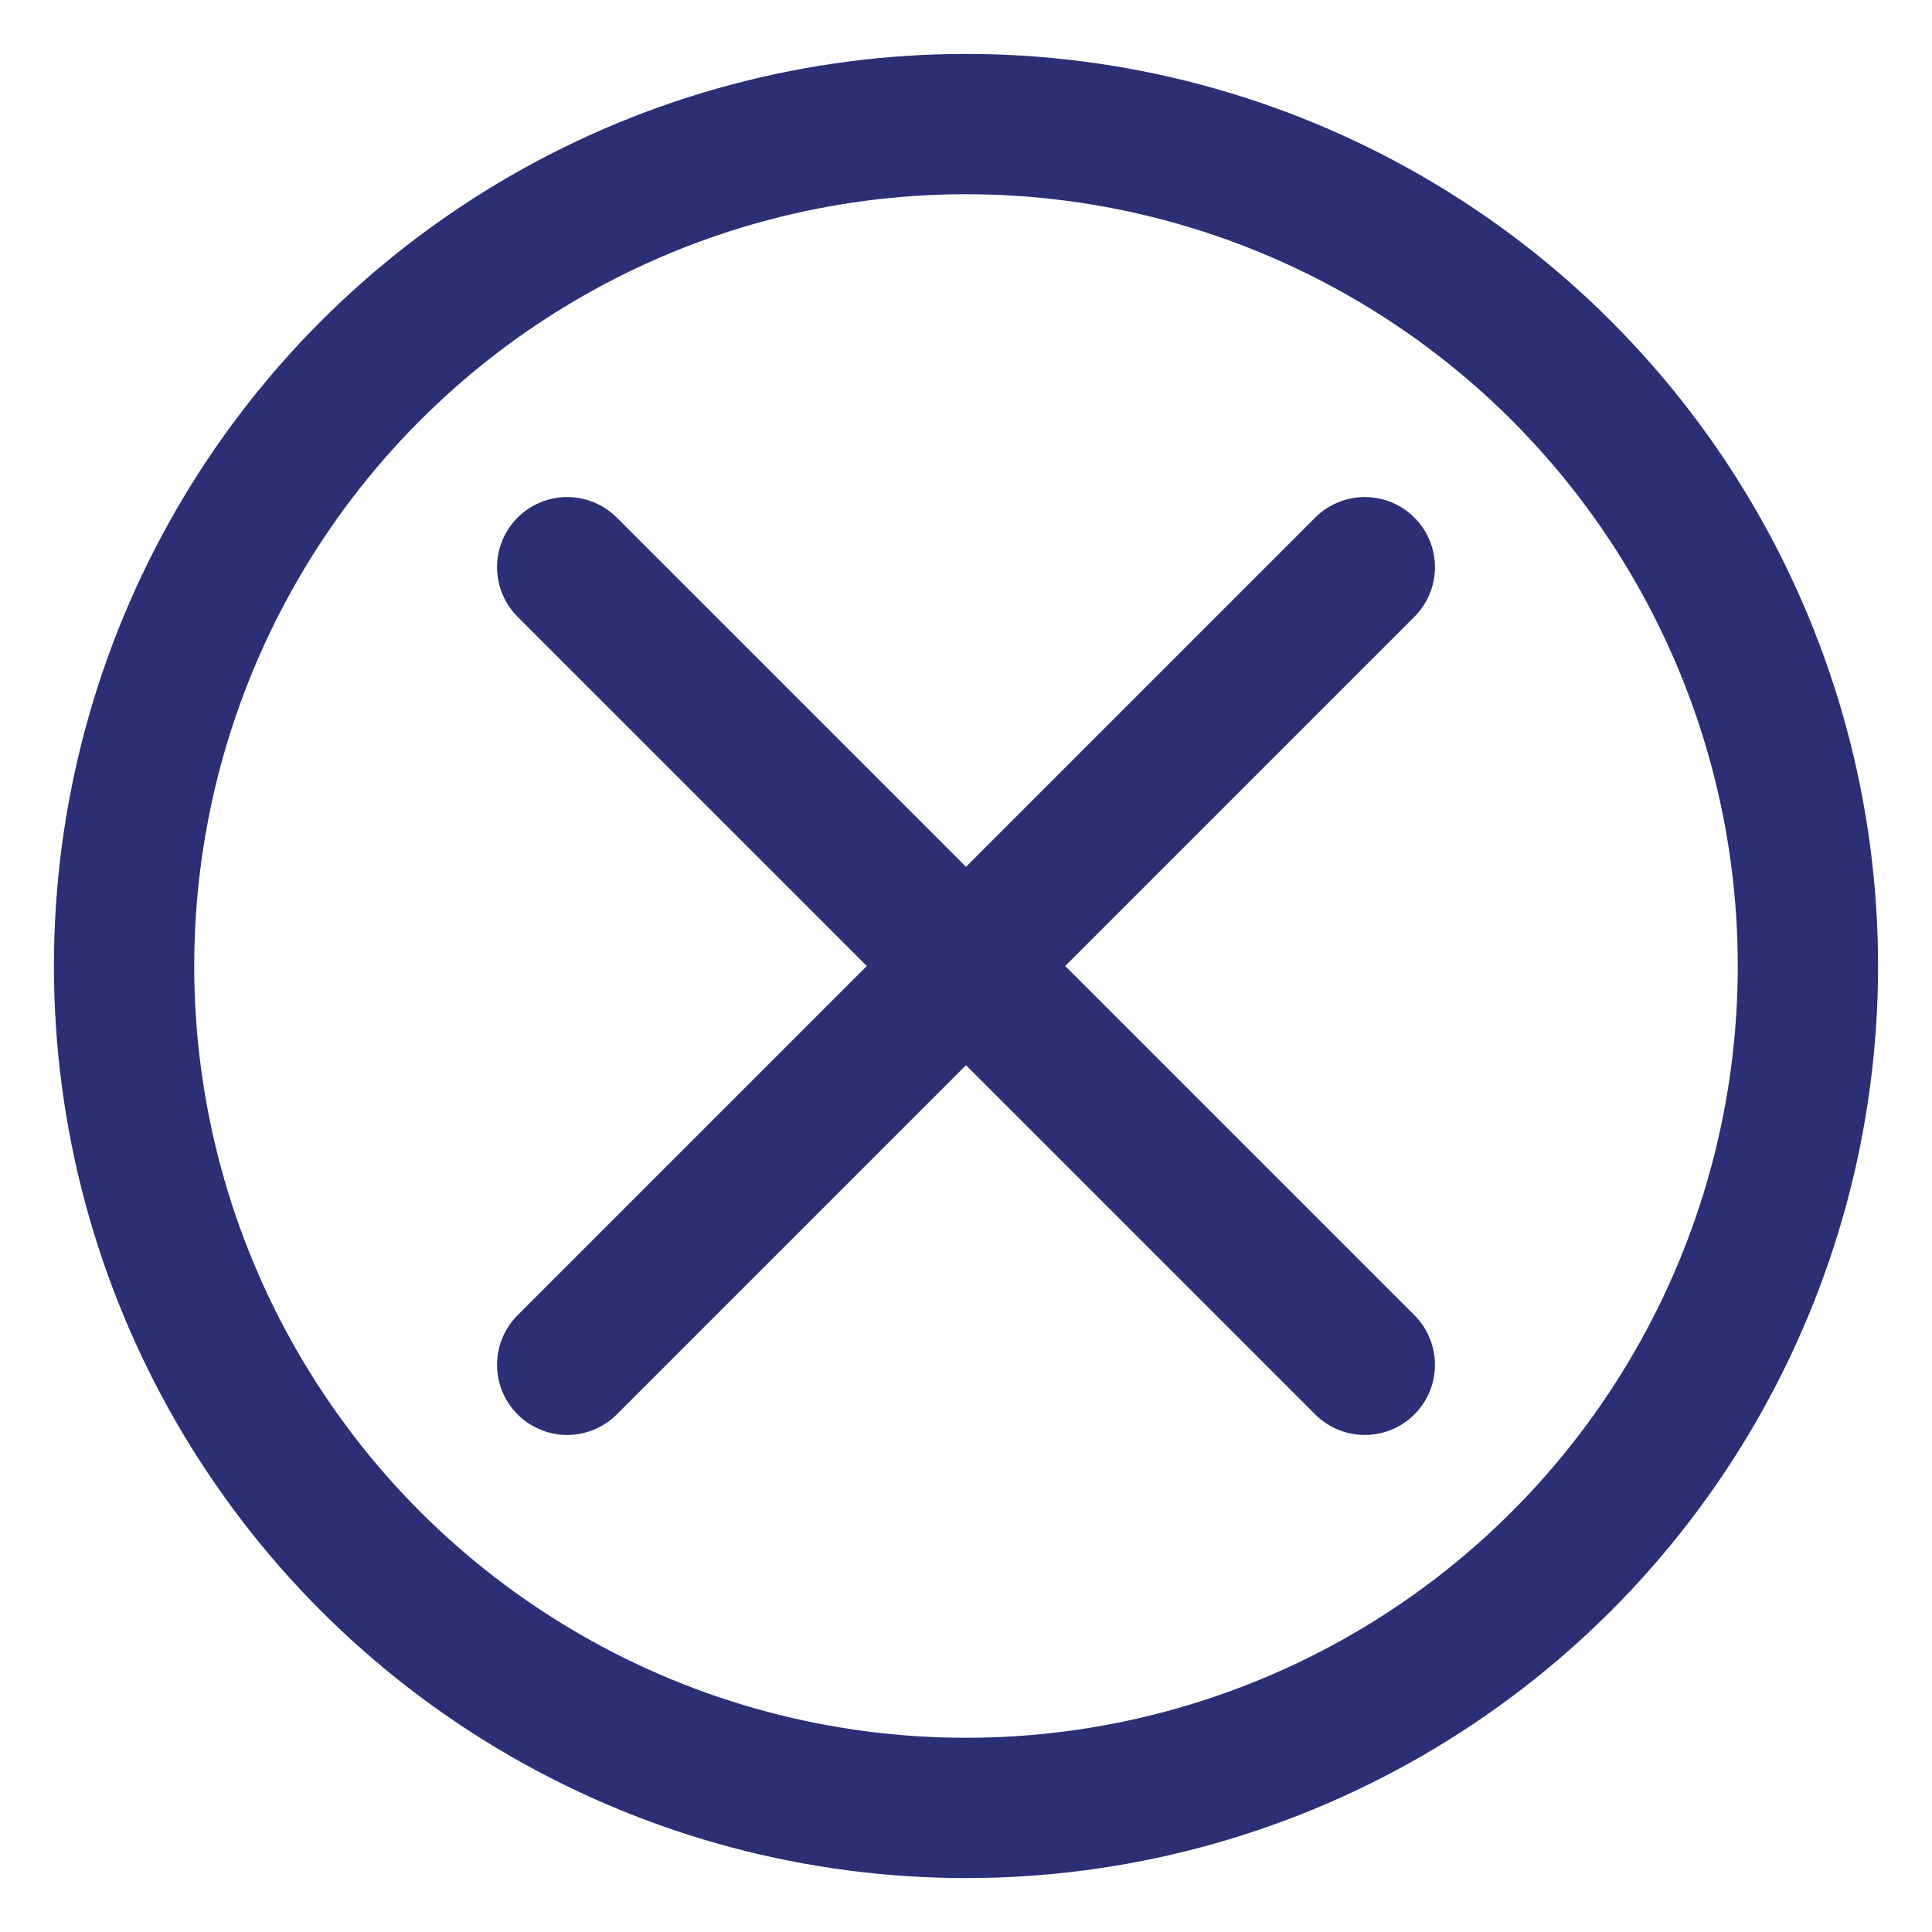
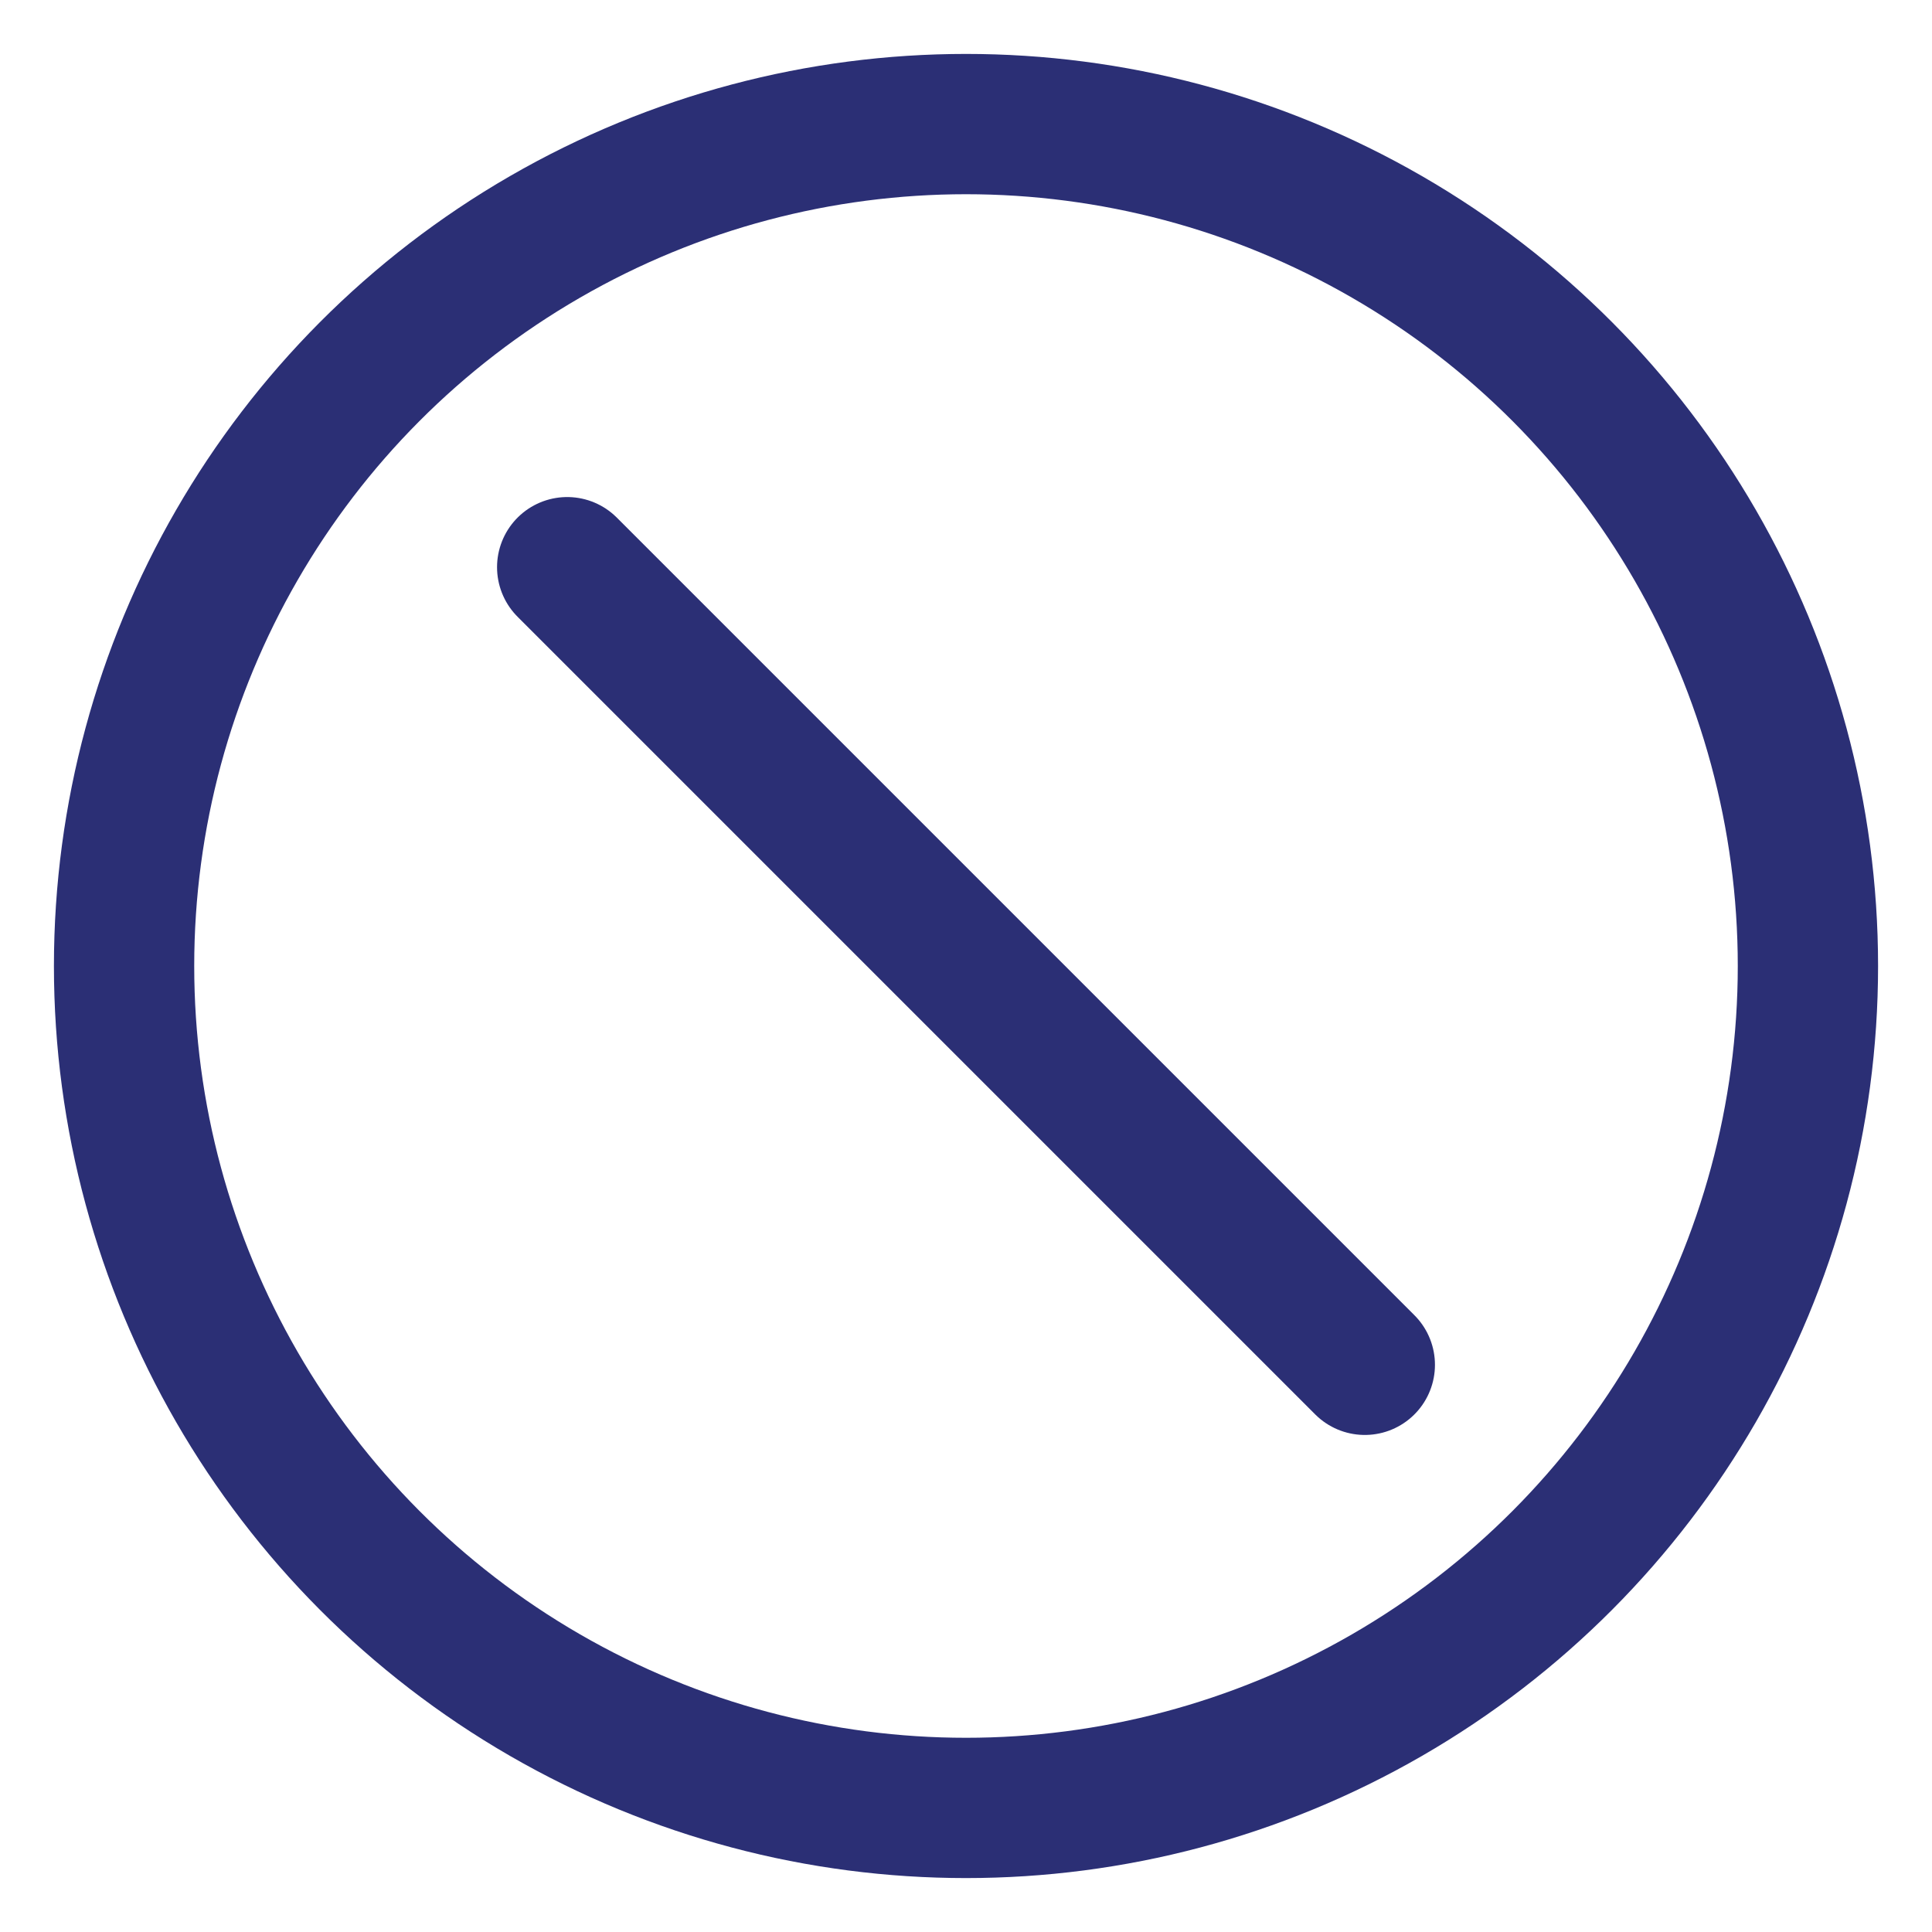
<svg xmlns="http://www.w3.org/2000/svg" version="1.1" id="Calque_1" x="0px" y="0px" viewBox="0 0 21.8 21.8" style="enable-background:new 0 0 21.8 21.8;" xml:space="preserve">
  <style type="text/css">
	.st0{fill:none;stroke:#2B2F75;stroke-width:1.583;stroke-linecap:round;stroke-linejoin:round;stroke-miterlimit:10;}
</style>
  <circle class="st0" cx="10.9" cy="10.9" r="9.5" />
  <line class="st0" x1="6.4" y1="6.4" x2="15.4" y2="15.4" />
-   <line class="st0" x1="15.4" y1="6.4" x2="6.4" y2="15.4" />
</svg>